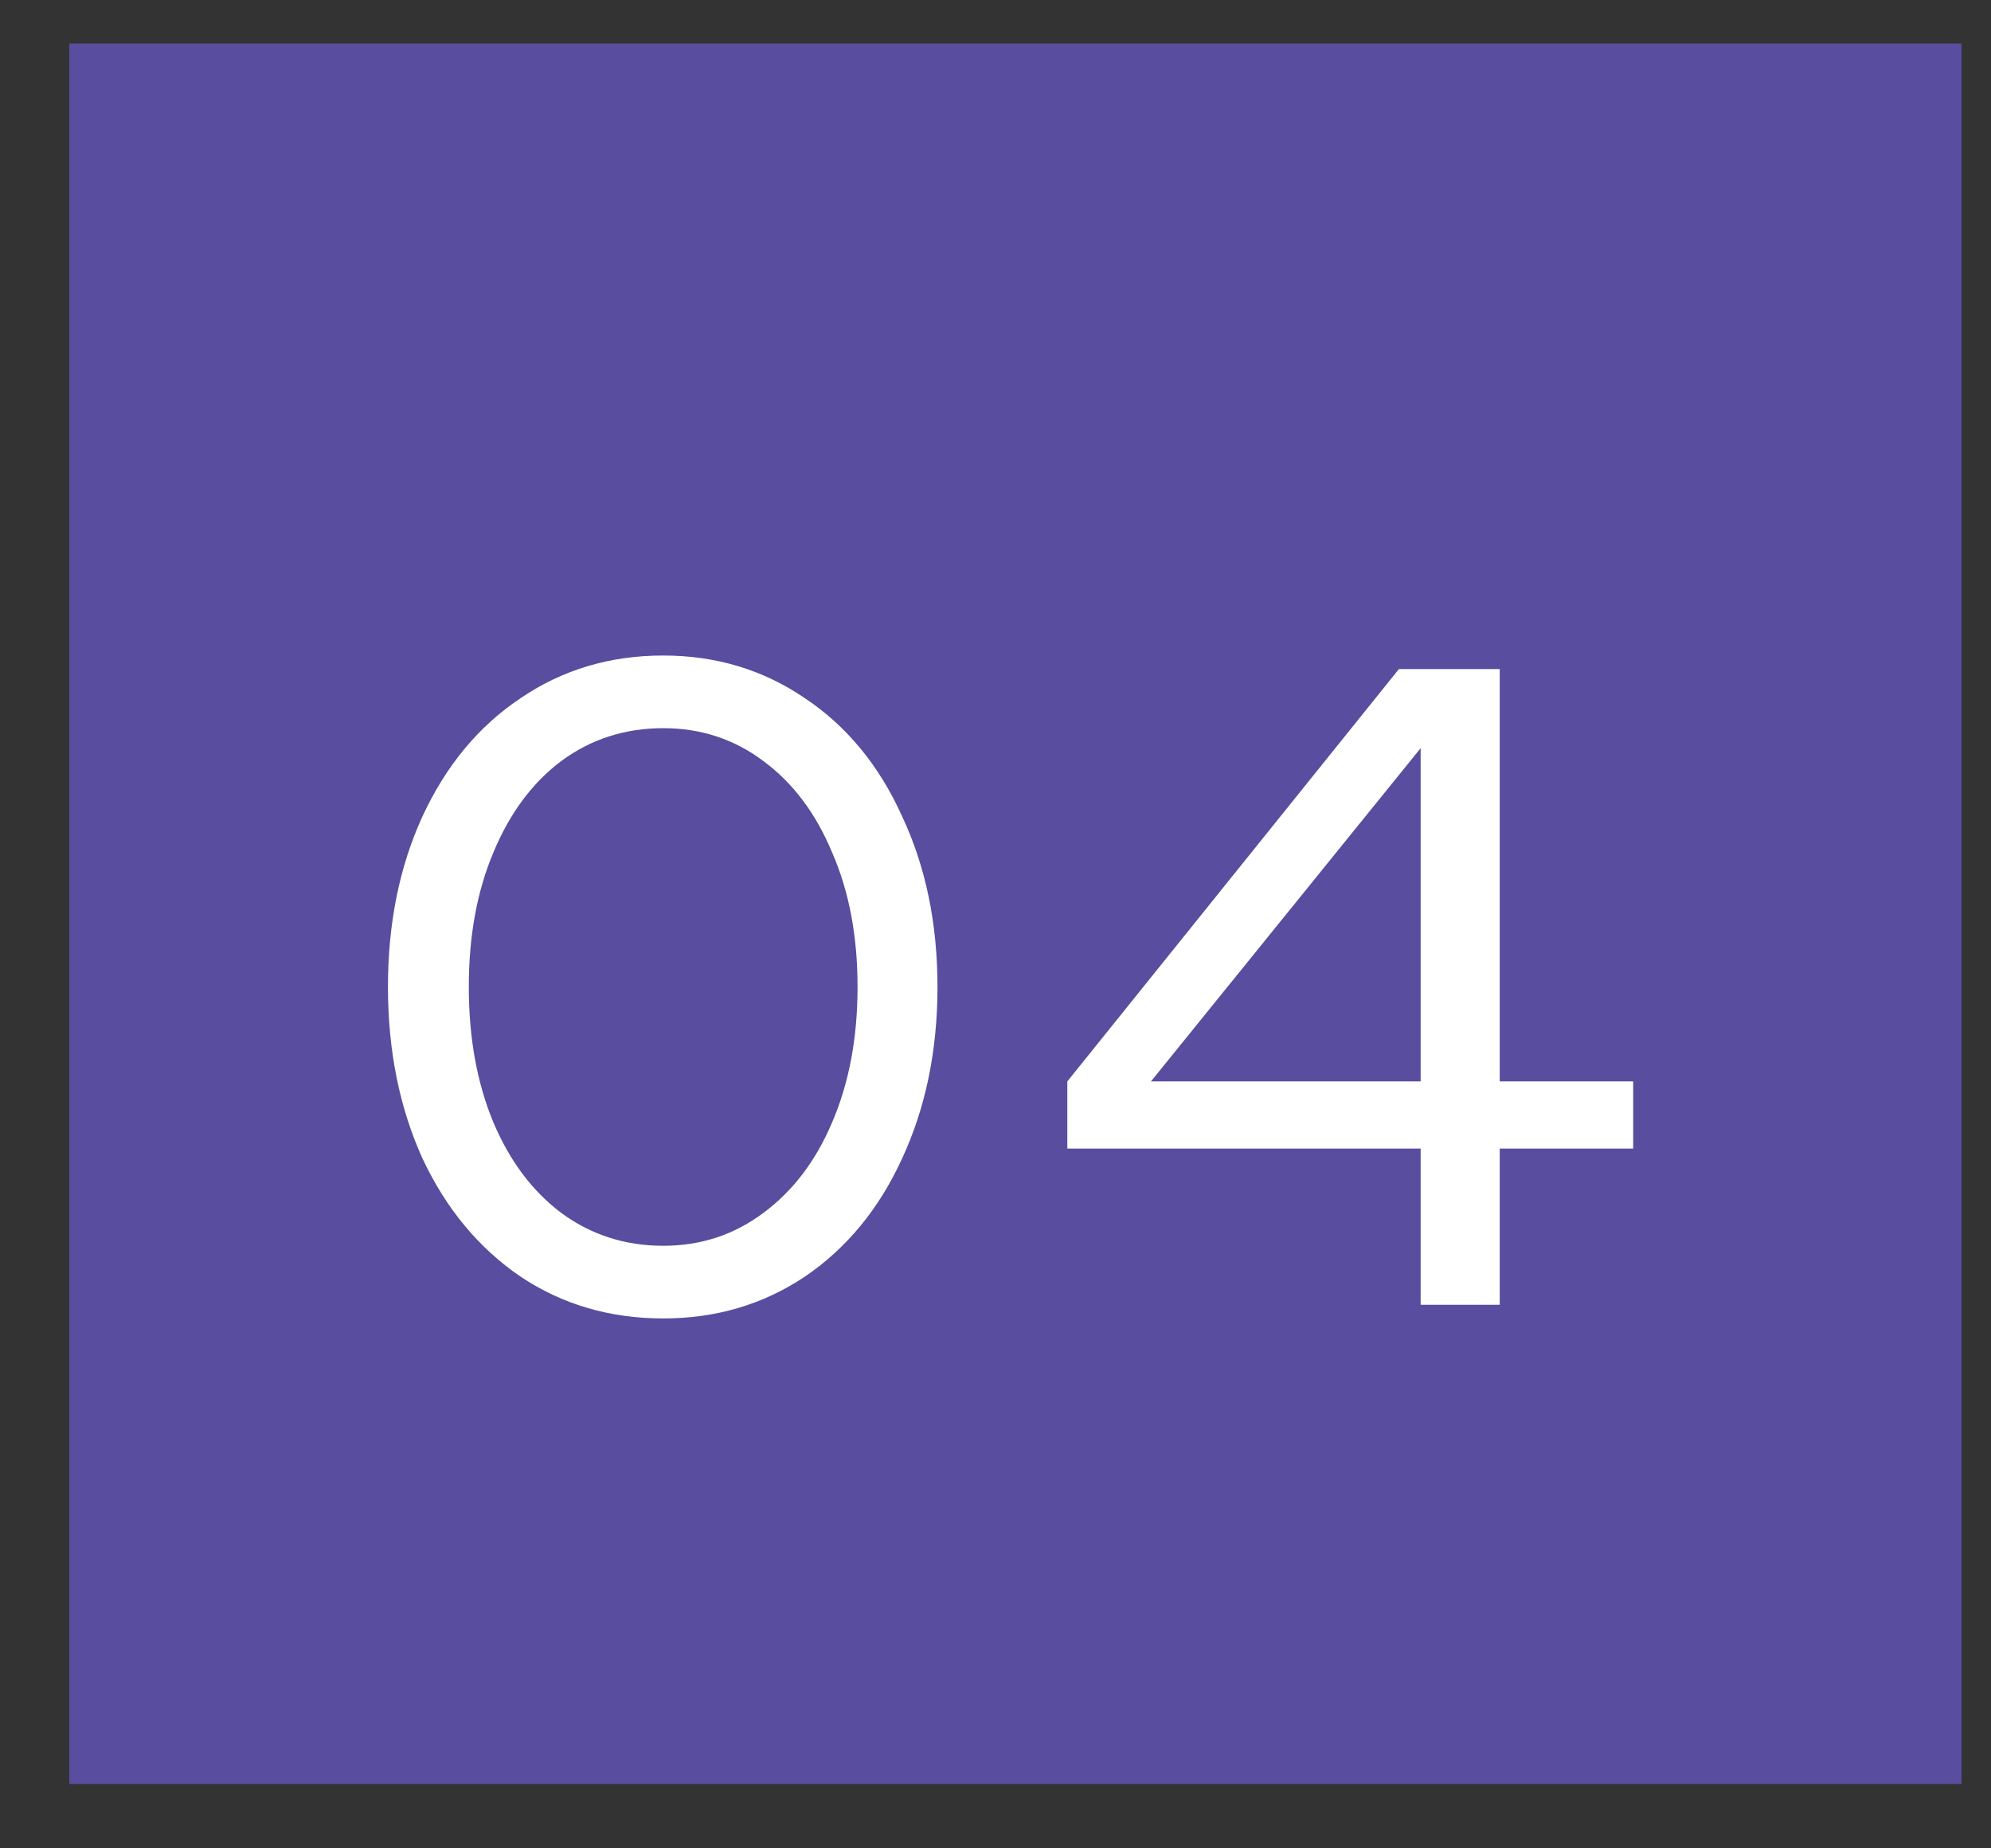
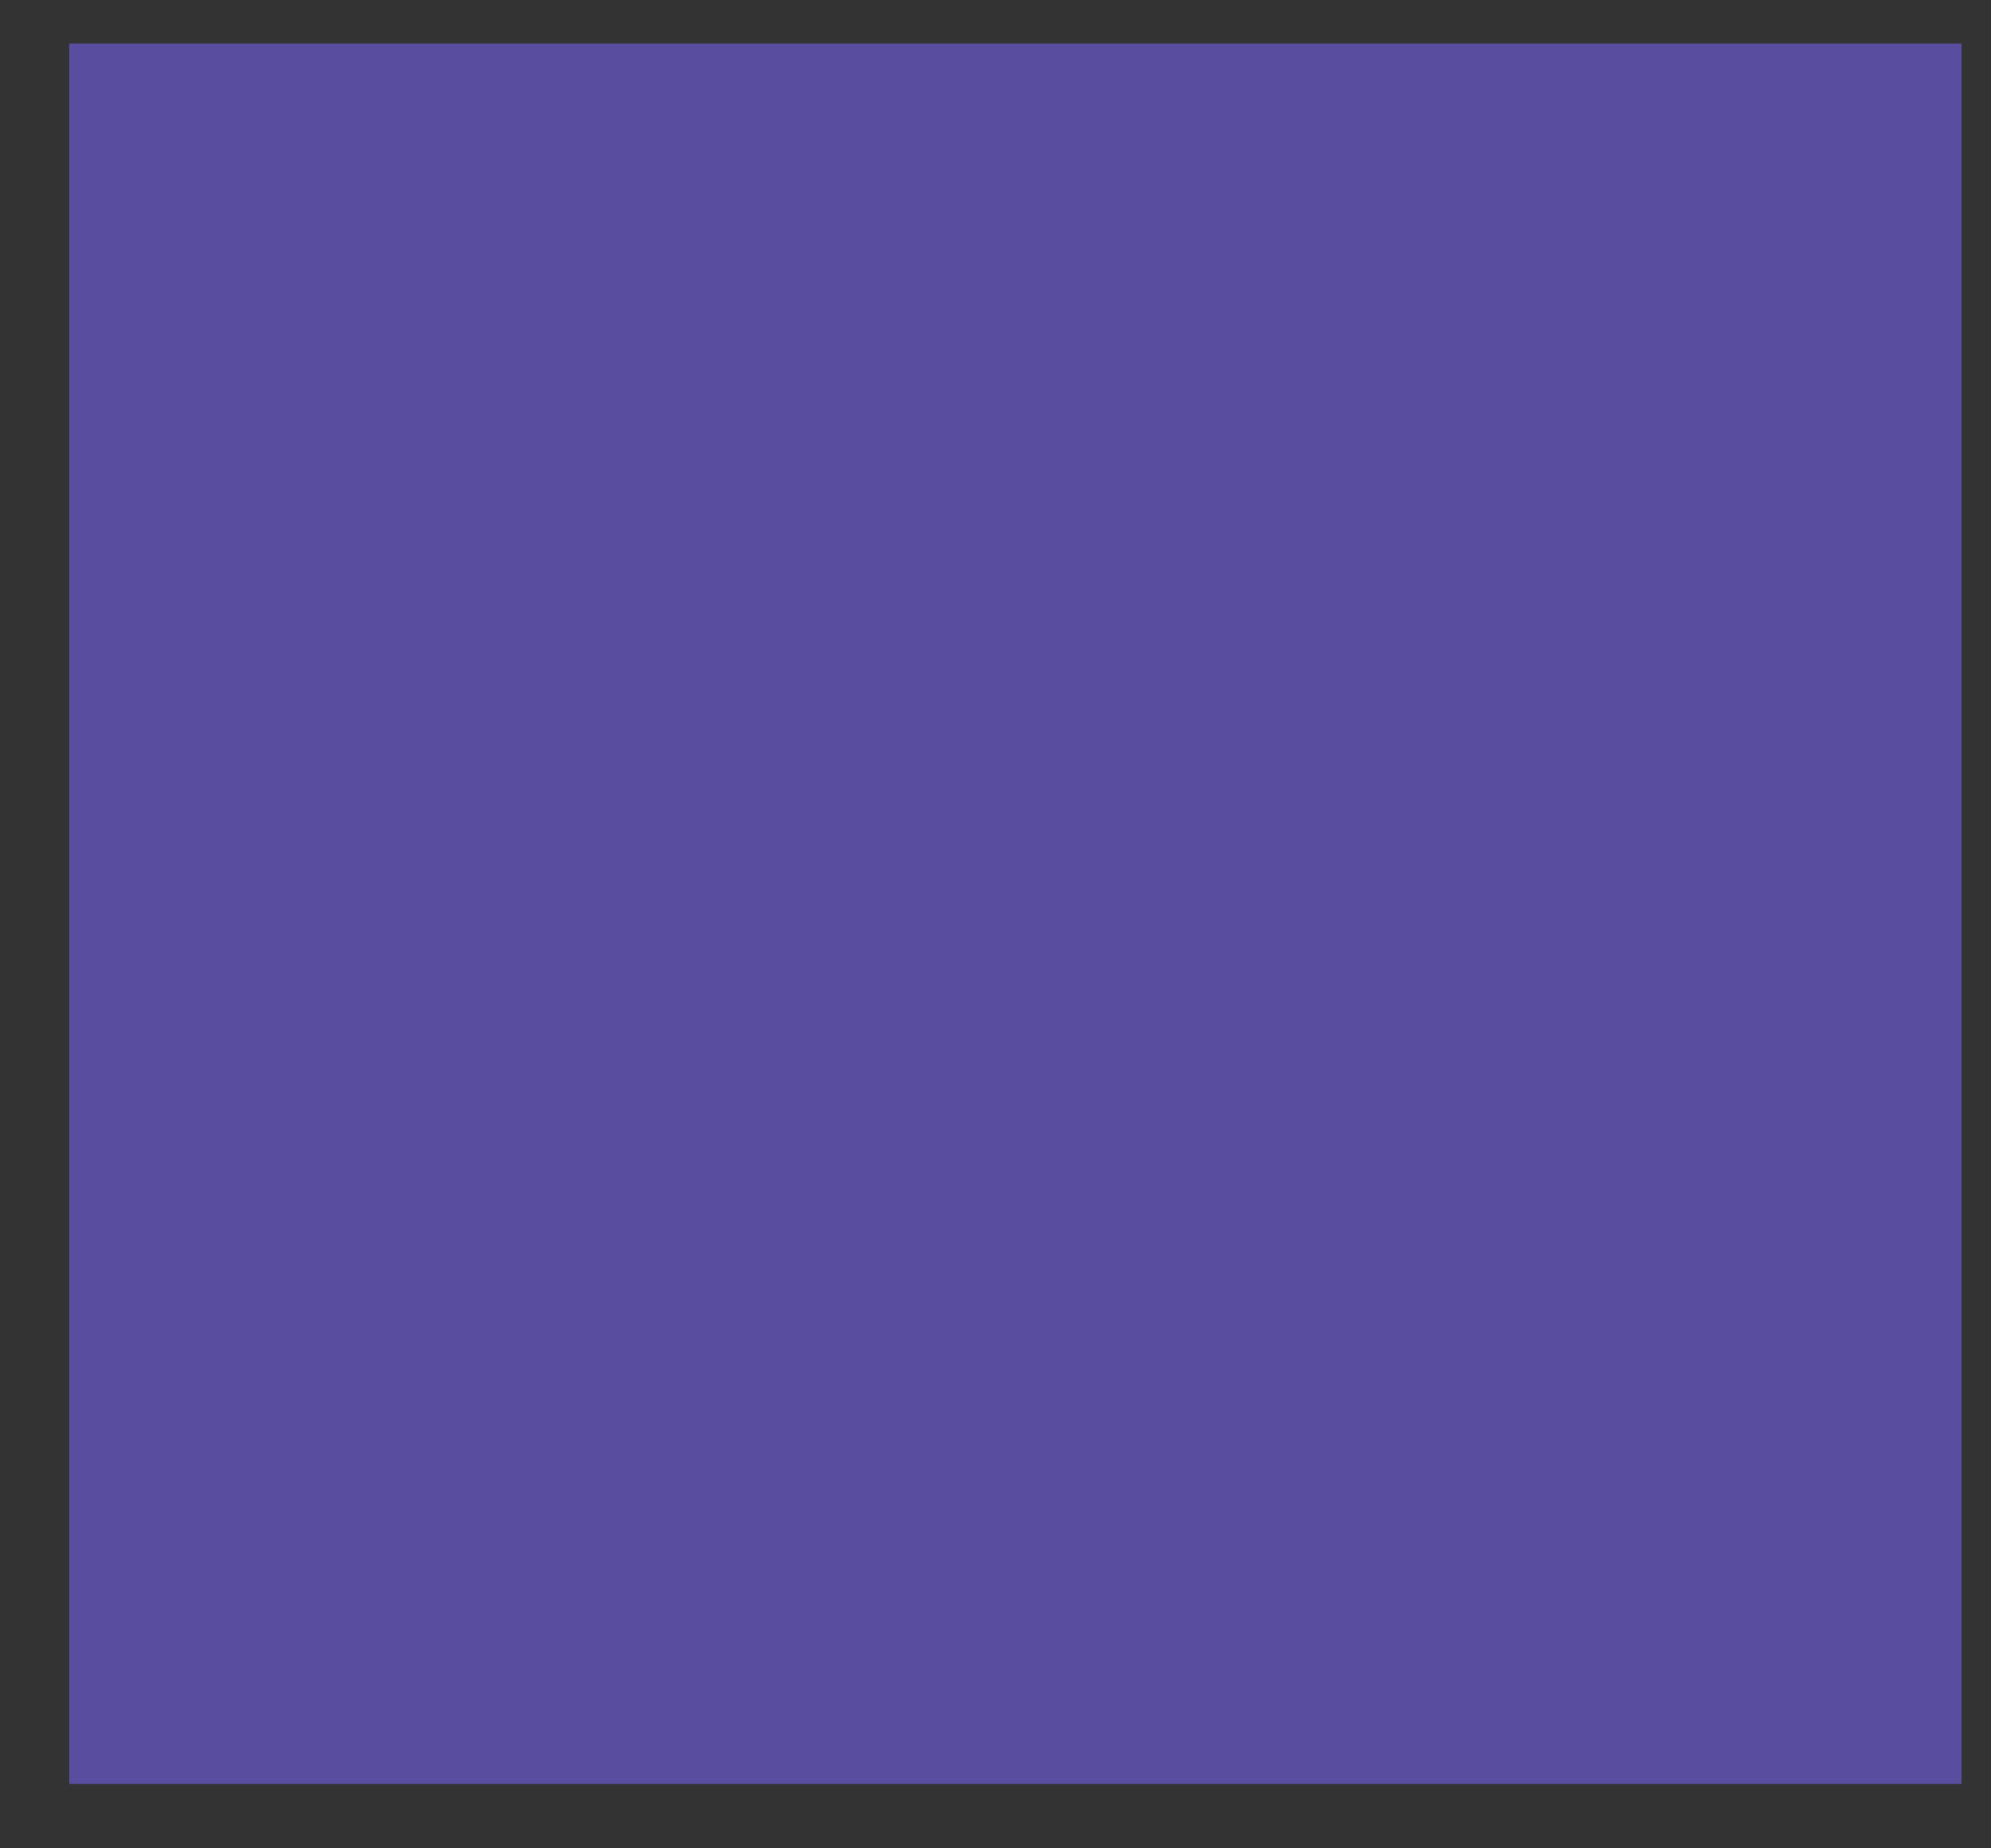
<svg xmlns="http://www.w3.org/2000/svg" width="28" height="26" viewBox="0 0 28 26" fill="none">
  <rect x="0" y="0" width="28" height="26" fill="#333333" stroke="none" />
  <rect width="26.612" height="24.483" transform="translate(0.974 0.612)" fill="#594D9F" />
-   <path d="M9.327 18.546C8.577 18.546 7.909 18.35 7.321 17.958C6.734 17.558 6.274 17.004 5.942 16.297C5.618 15.582 5.456 14.777 5.456 13.883C5.456 12.989 5.618 12.188 5.942 11.482C6.274 10.766 6.734 10.213 7.321 9.821C7.909 9.421 8.577 9.221 9.327 9.221C10.068 9.221 10.732 9.421 11.319 9.821C11.907 10.213 12.363 10.766 12.686 11.482C13.018 12.188 13.184 12.989 13.184 13.883C13.184 14.777 13.018 15.582 12.686 16.297C12.363 17.004 11.907 17.558 11.319 17.958C10.732 18.35 10.068 18.546 9.327 18.546ZM9.327 17.524C9.855 17.524 10.323 17.37 10.732 17.064C11.149 16.757 11.473 16.331 11.703 15.787C11.941 15.233 12.06 14.598 12.06 13.883C12.06 13.168 11.941 12.538 11.703 11.993C11.473 11.439 11.149 11.009 10.732 10.703C10.323 10.396 9.855 10.243 9.327 10.243C8.79 10.243 8.313 10.396 7.896 10.703C7.487 11.009 7.168 11.439 6.938 11.993C6.708 12.538 6.593 13.168 6.593 13.883C6.593 14.598 6.708 15.233 6.938 15.787C7.168 16.331 7.487 16.757 7.896 17.064C8.313 17.37 8.79 17.524 9.327 17.524ZM19.979 16.157H15.01V15.212L19.673 9.412H21.091V15.212H22.968V16.157H21.091V18.354H19.979V16.157ZM19.979 15.212V10.524L16.186 15.212H19.979Z" fill="white" />
</svg>